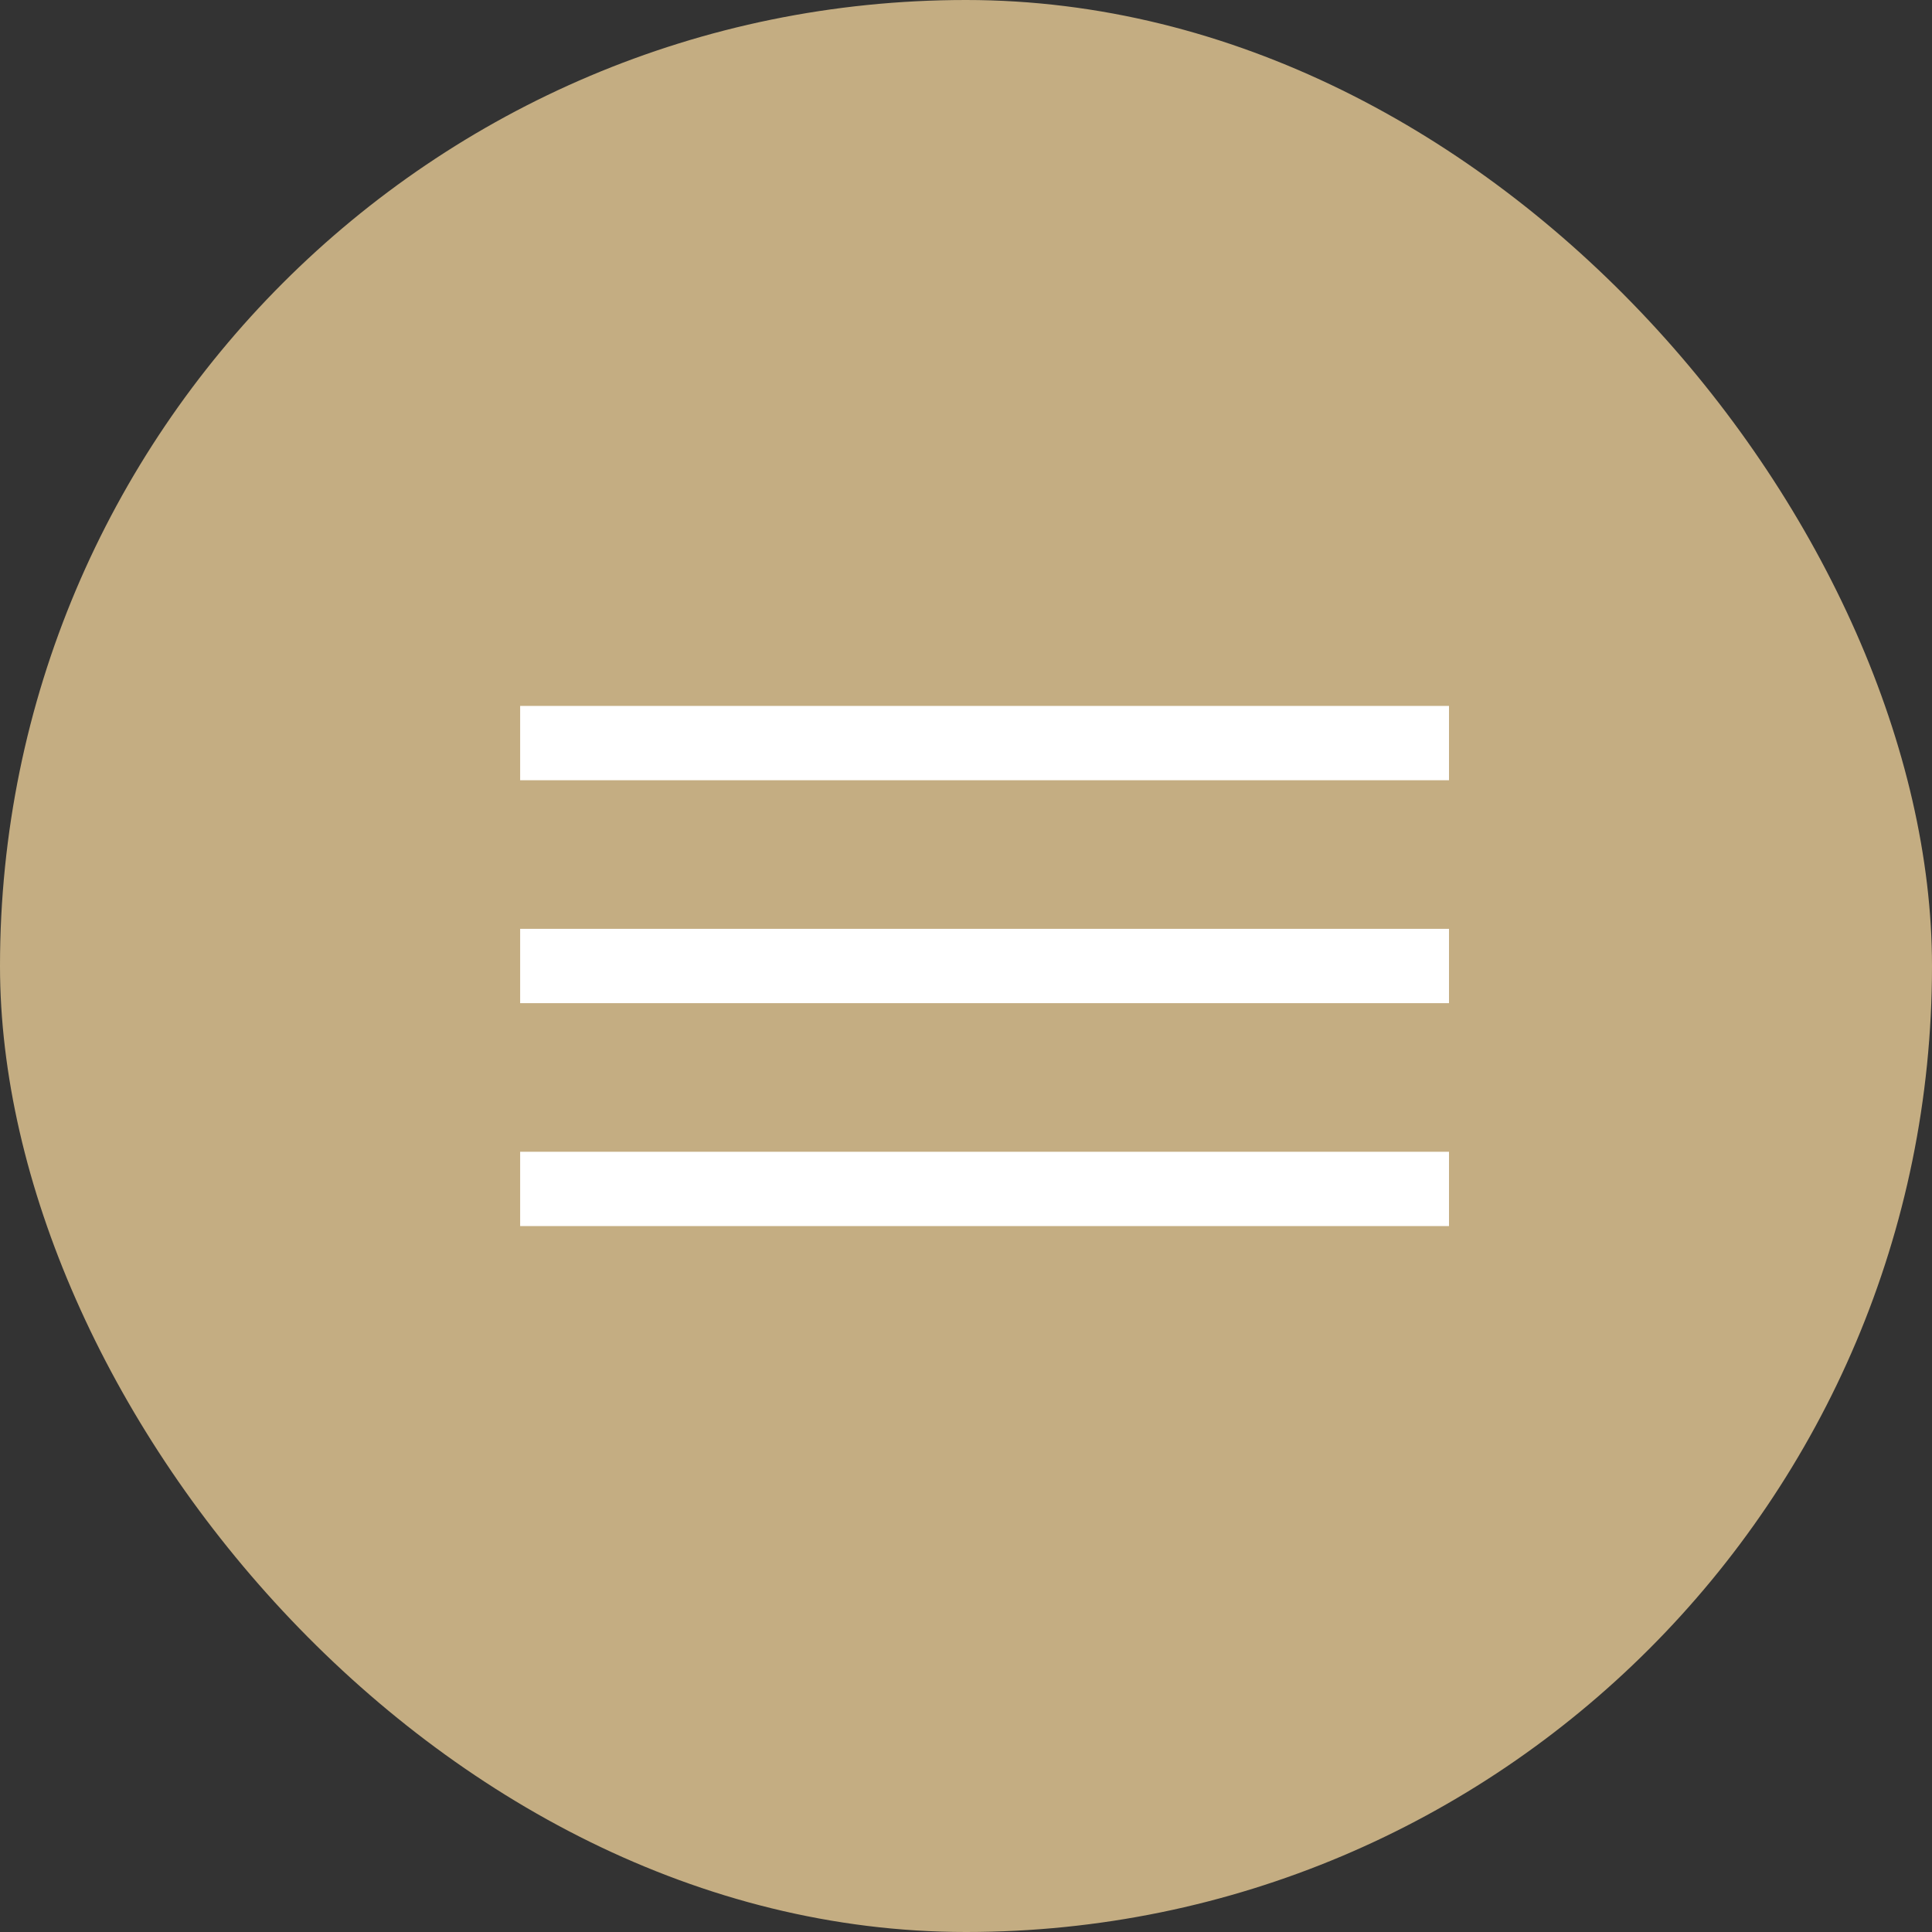
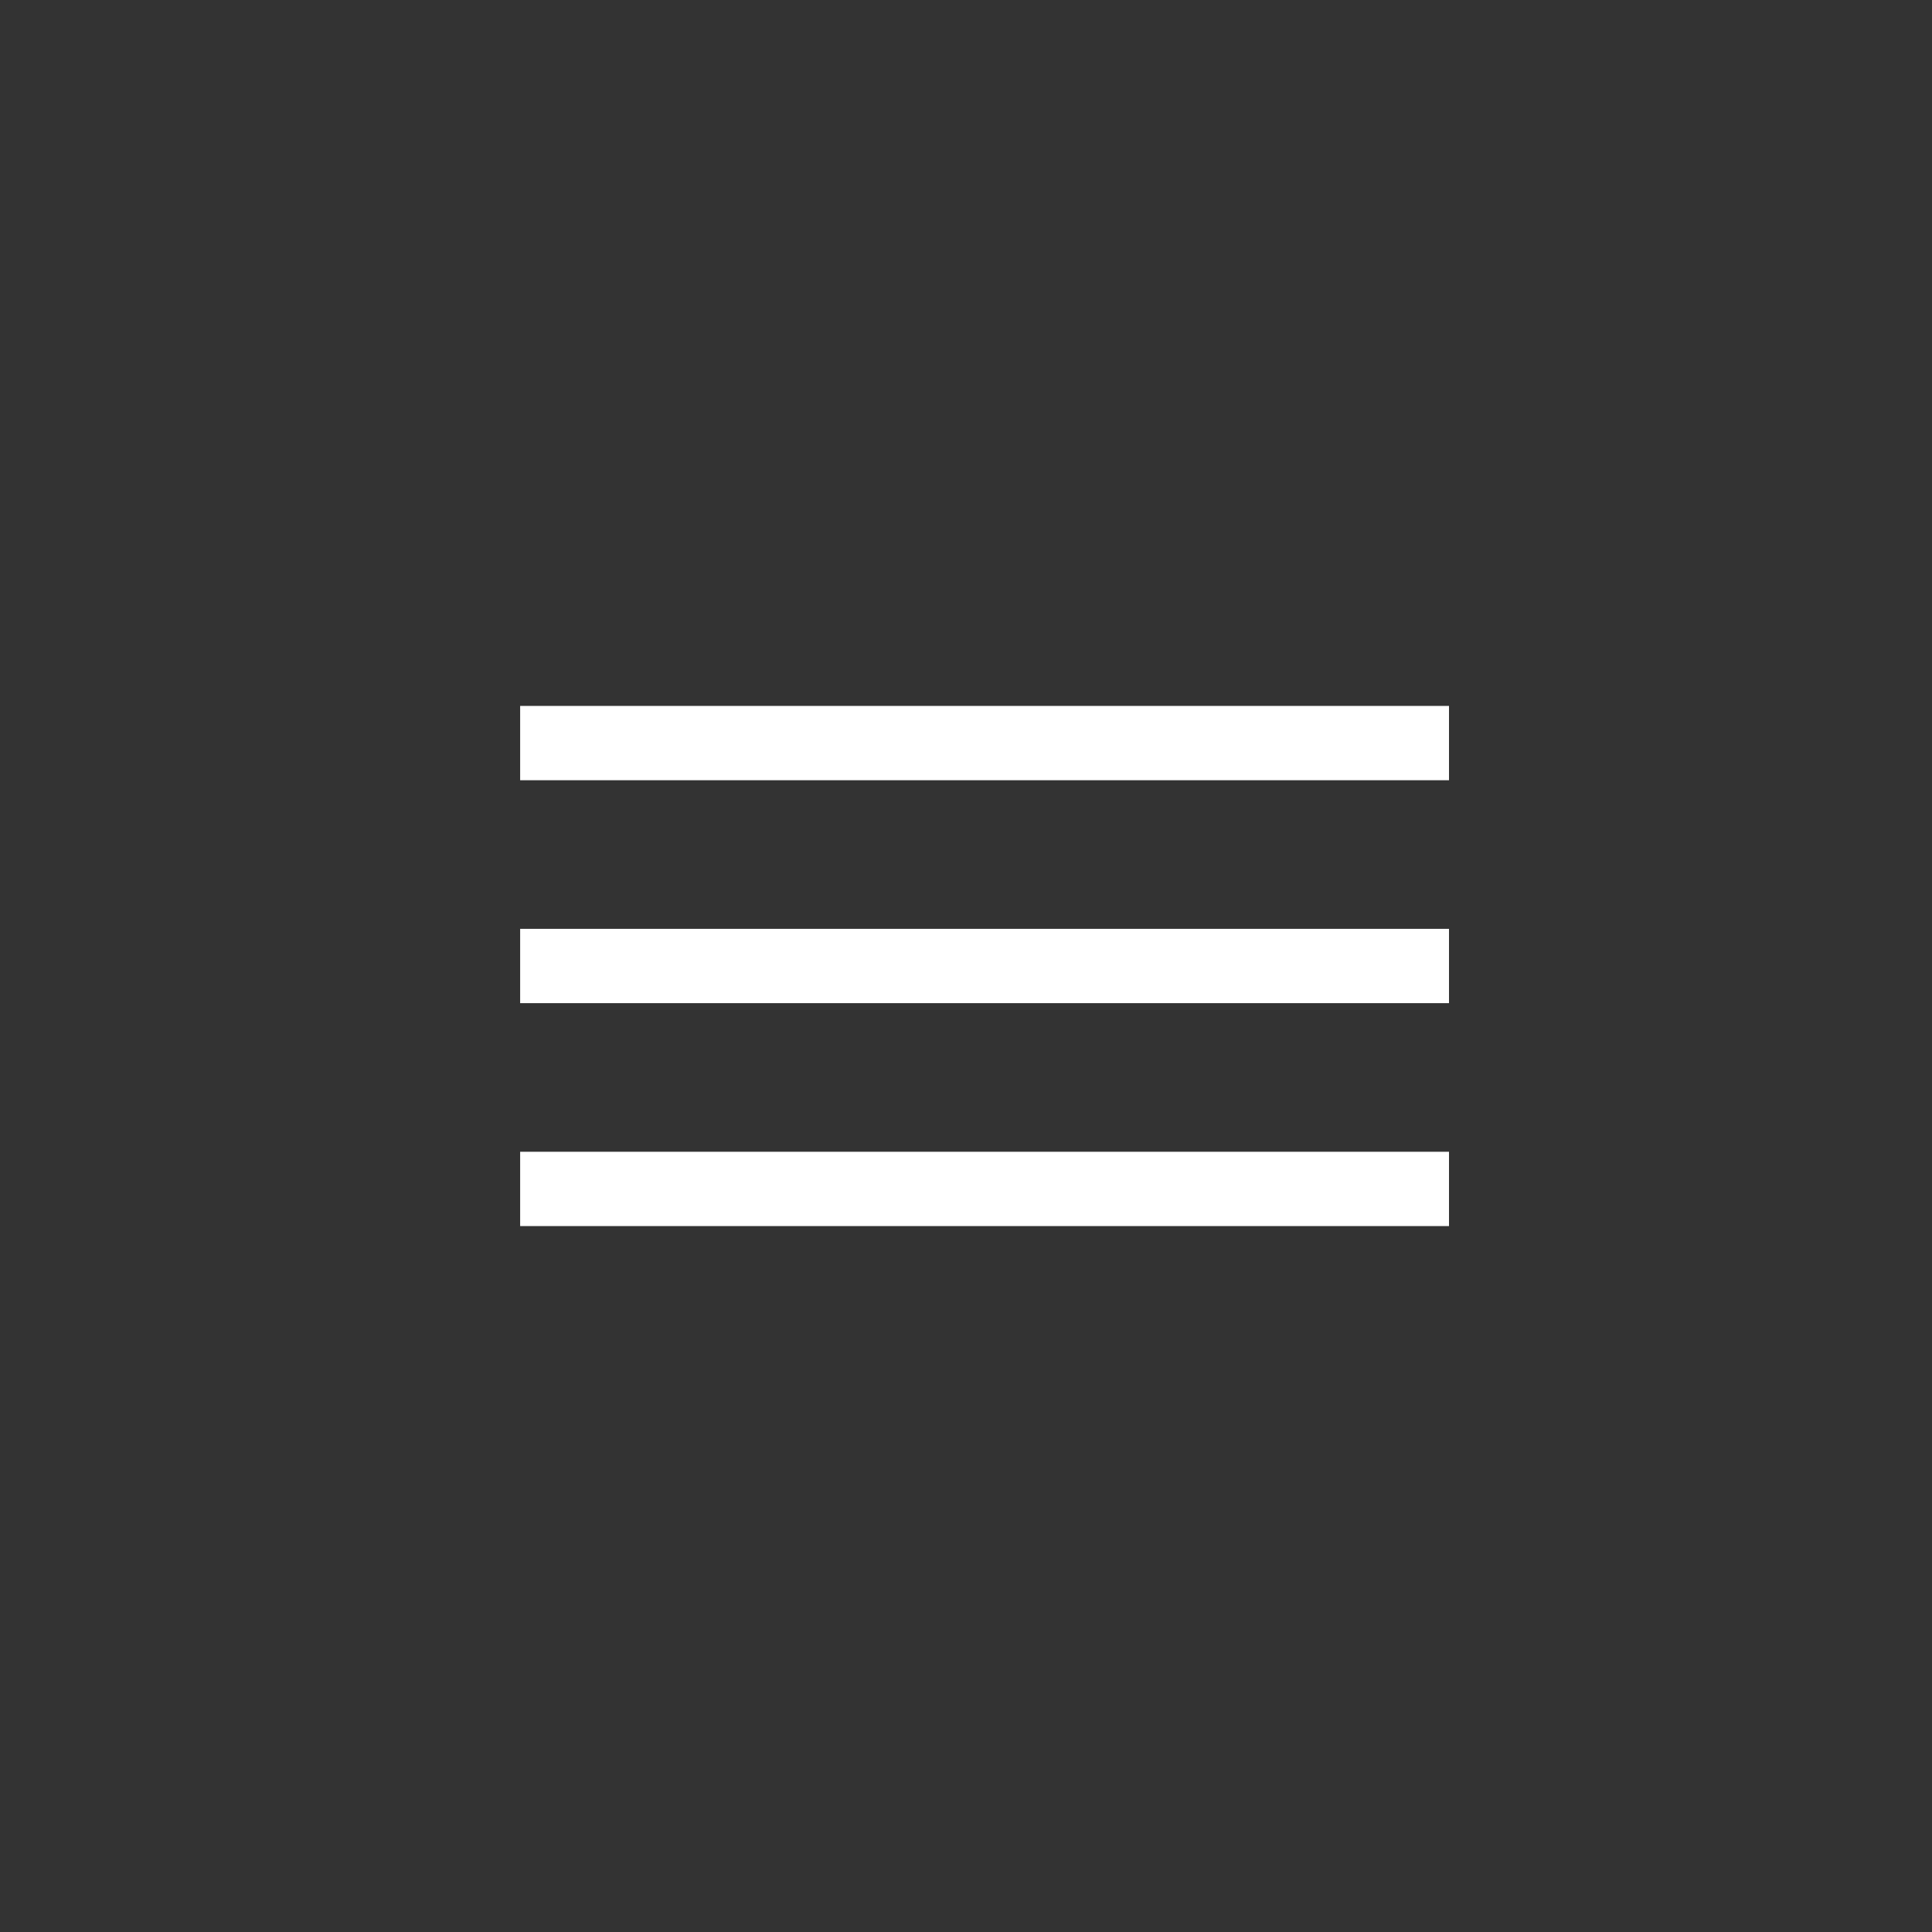
<svg xmlns="http://www.w3.org/2000/svg" width="52" height="52" viewBox="0 0 52 52" fill="none">
  <rect x="0" y="0" width="52" height="52" fill="#333333" stroke="none" />
  <g data-figma-bg-blur-radius="25">
-     <rect width="52" height="52" rx="26" fill="#C4AD82" />
-   </g>
+     </g>
  <line x1="14" y1="20" x2="39" y2="20" stroke="white" stroke-width="2" />
  <line x1="14" y1="26" x2="39" y2="26" stroke="white" stroke-width="2" />
  <line x1="14" y1="32" x2="39" y2="32" stroke="white" stroke-width="2" />
  <defs>
    <clipPath id="bgblur_0_3_20_clip_path" transform="translate(25 25)">
-       <rect width="52" height="52" rx="26" />
-     </clipPath>
+       </clipPath>
  </defs>
</svg>